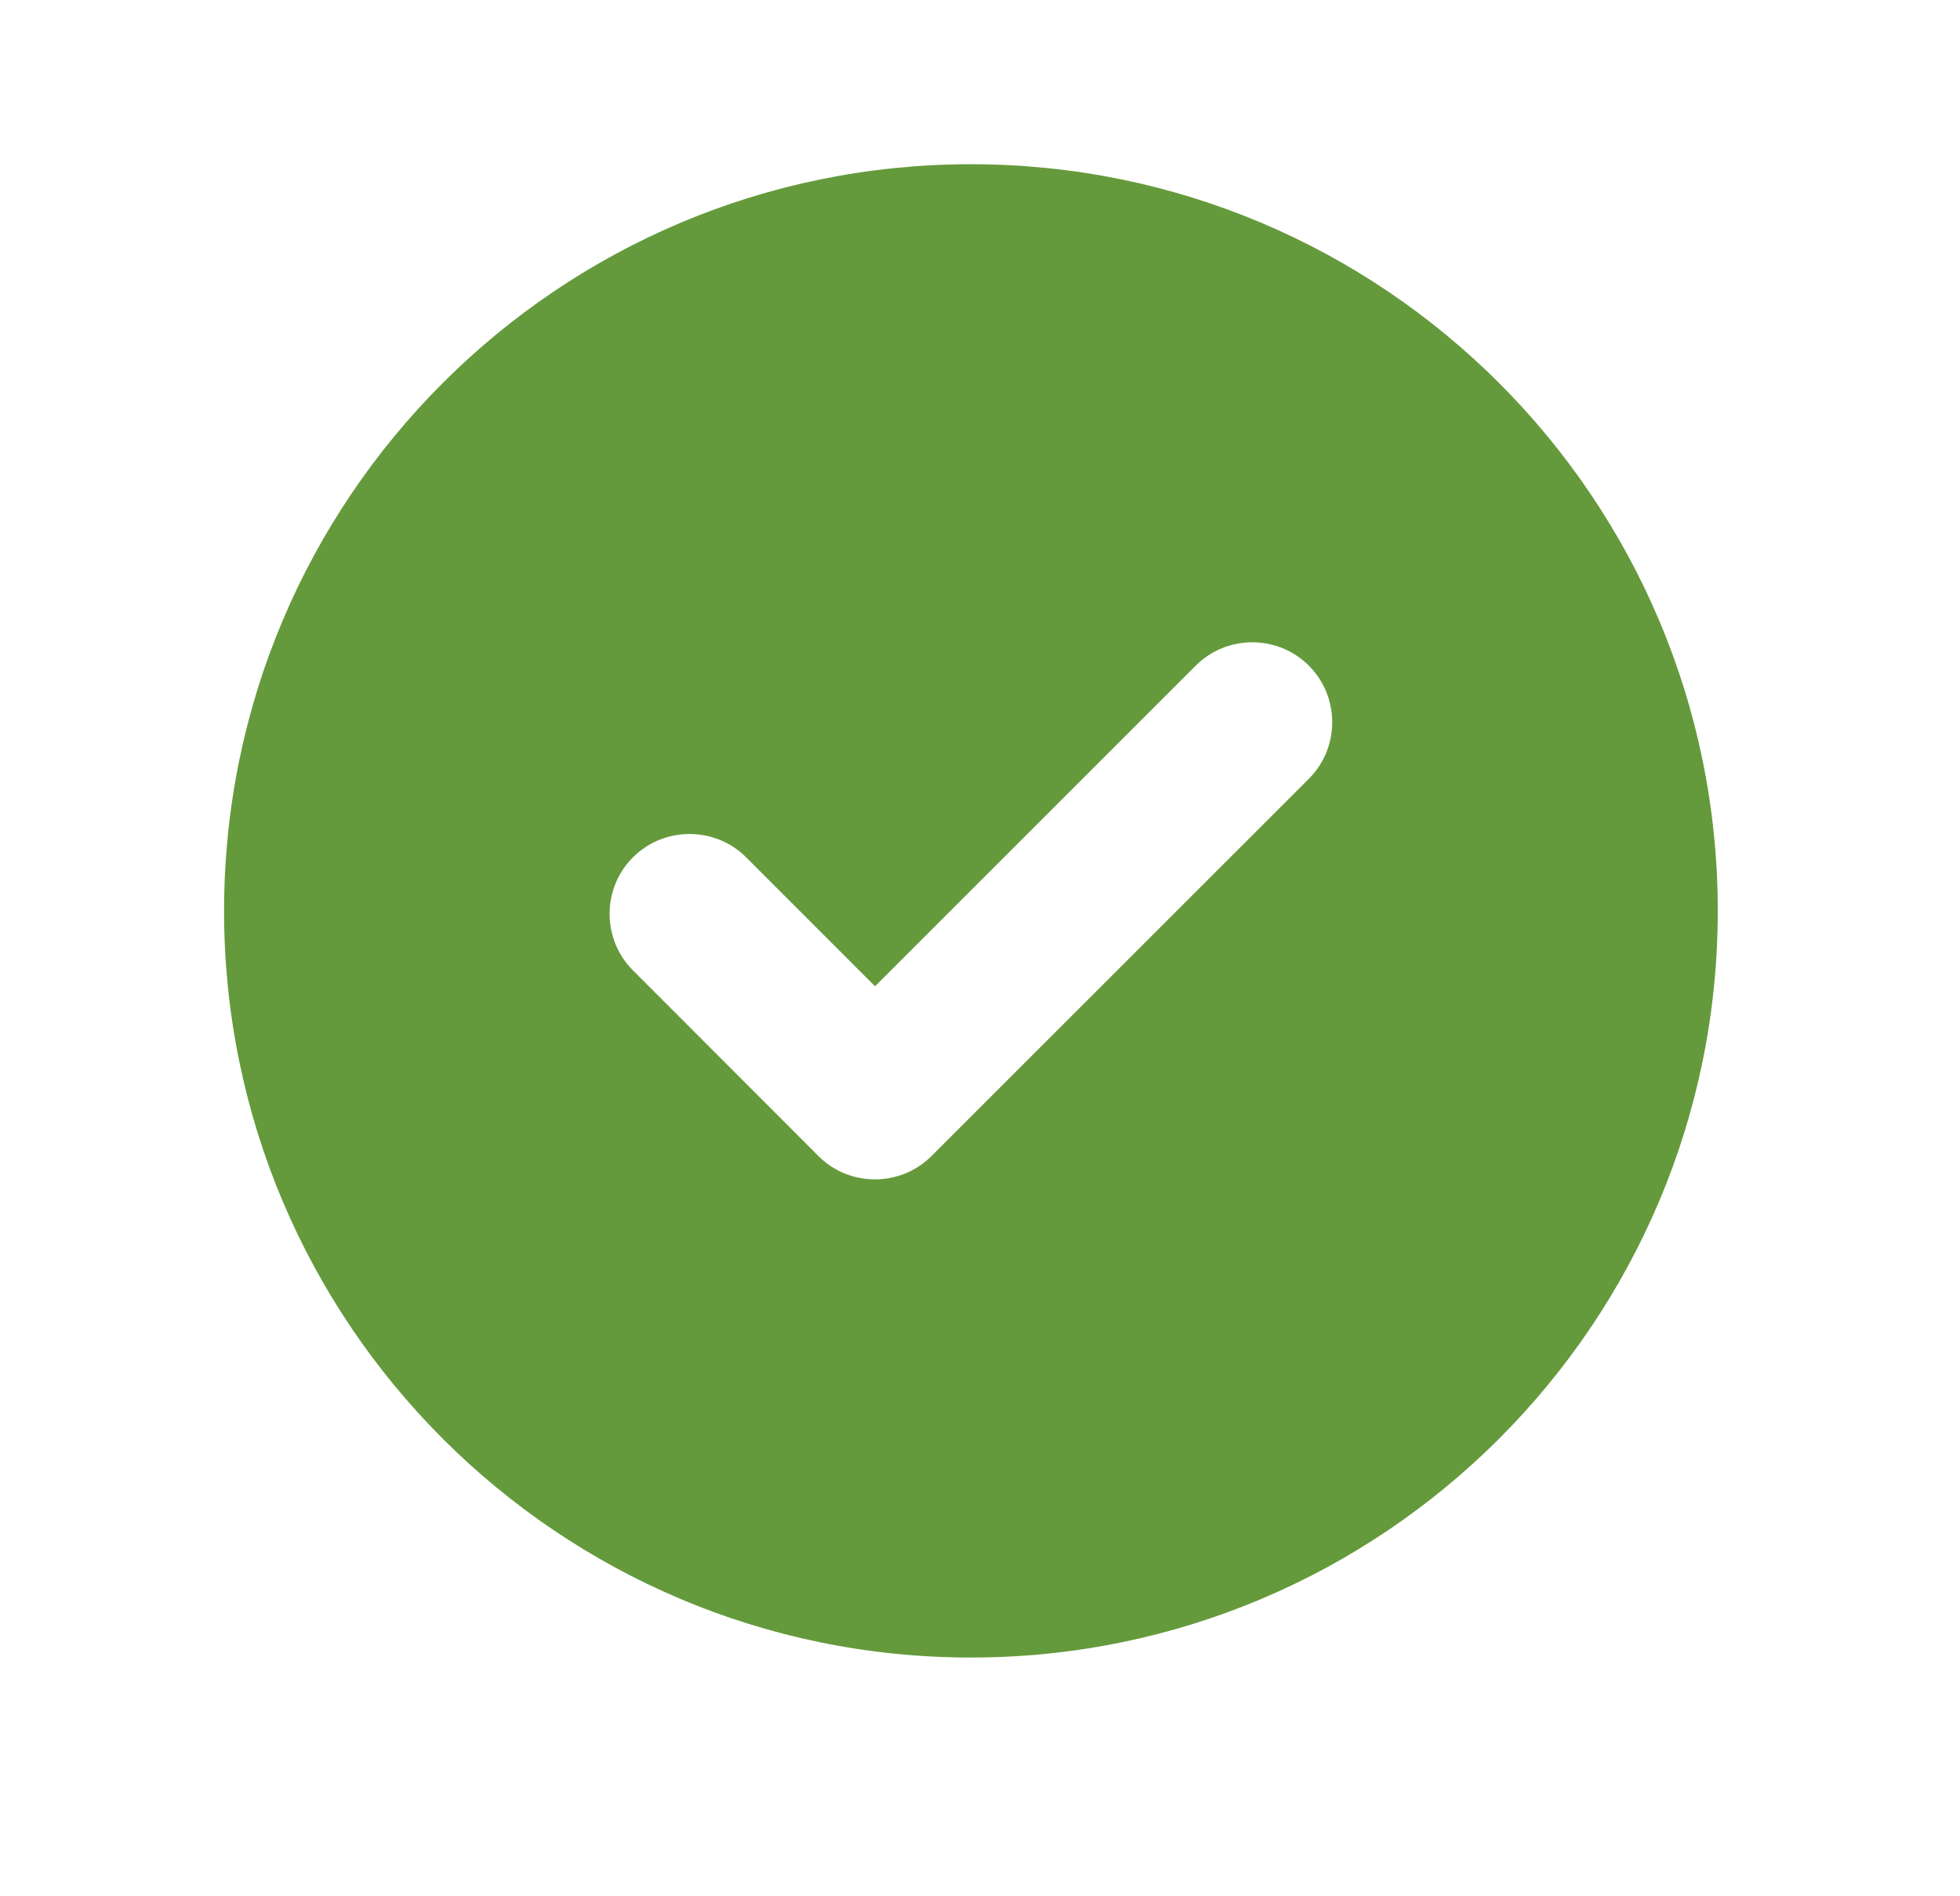
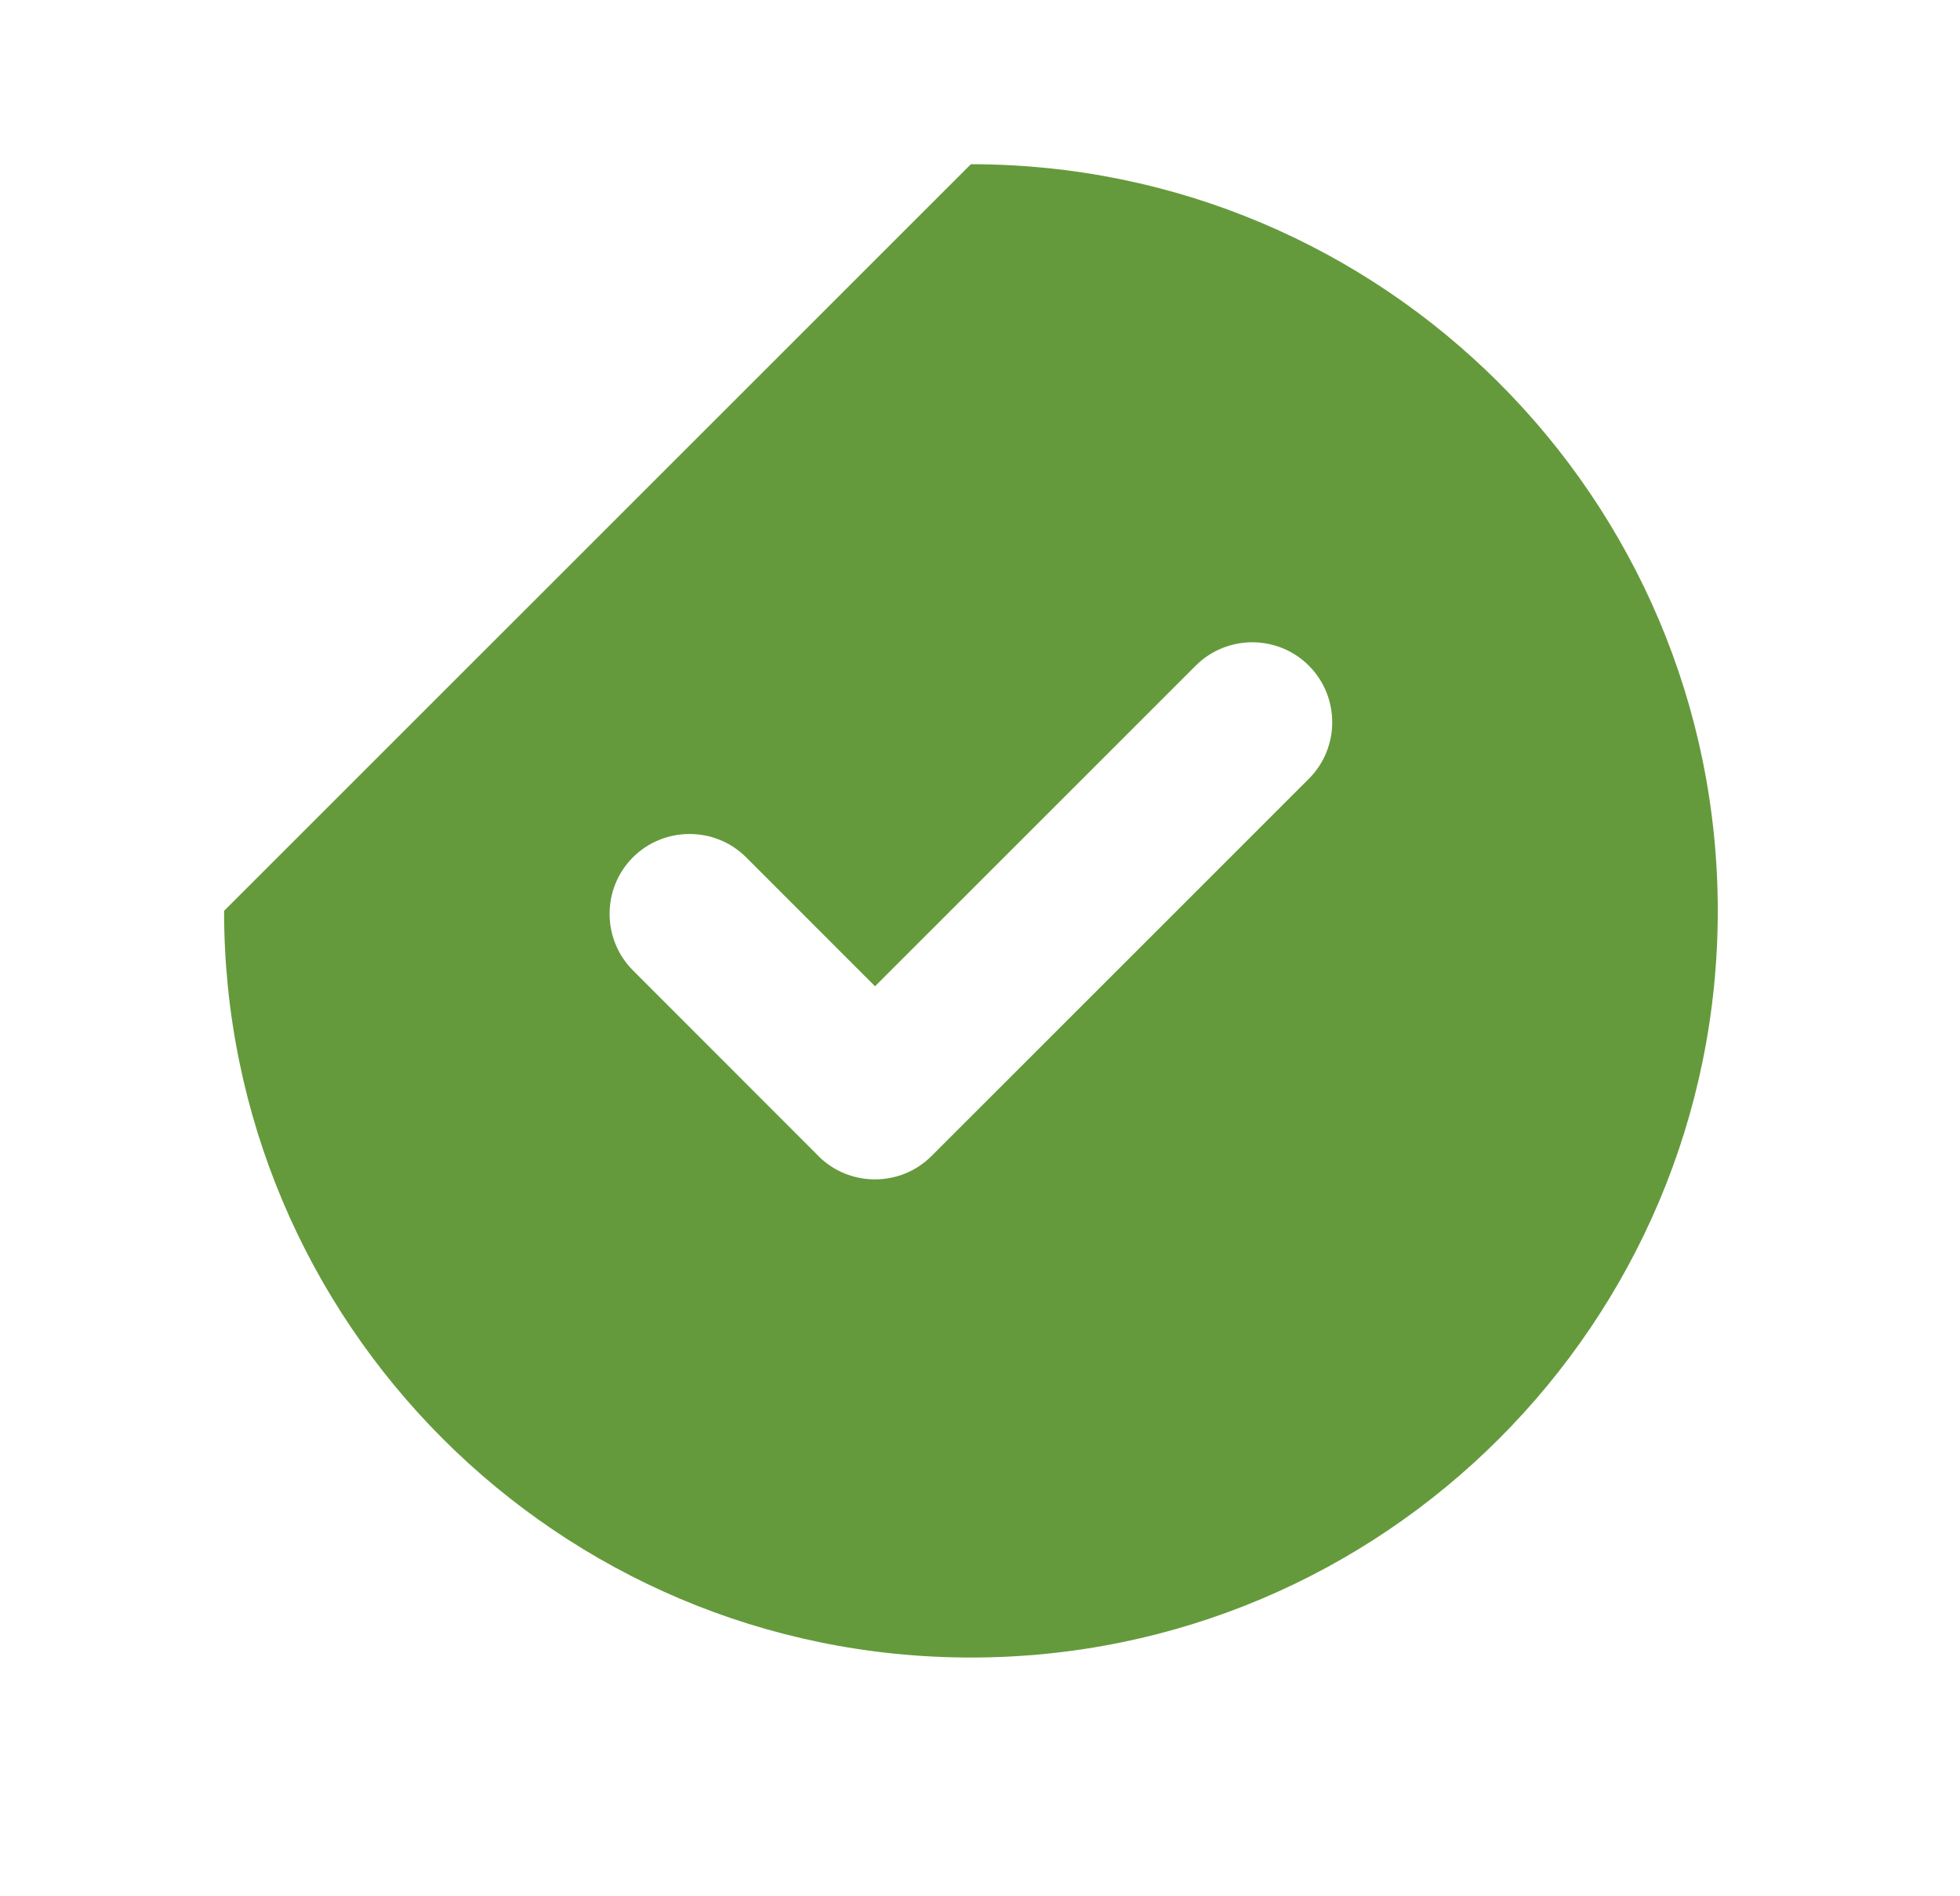
<svg xmlns="http://www.w3.org/2000/svg" fill="none" height="100%" overflow="visible" preserveAspectRatio="none" style="display: block;" viewBox="0 0 31 30" width="100%">
  <g id="fi_14090371">
    <g id="_x0020_1">
      <g id="Vector">
</g>
-       <path clip-rule="evenodd" d="M15.356 2.598C21.879 2.598 27.169 7.887 27.169 14.41C27.169 20.933 21.879 26.223 15.356 26.223C8.834 26.223 3.544 20.933 3.544 14.41C3.544 7.887 8.834 2.598 15.356 2.598ZM12.903 18.247L10.011 15.352C9.519 14.86 9.518 14.056 10.011 13.563C10.504 13.07 11.312 13.073 11.801 13.563L13.84 15.603L18.912 10.531C19.405 10.038 20.209 10.038 20.701 10.531C21.194 11.024 21.194 11.829 20.701 12.321L14.733 18.289C14.241 18.781 13.436 18.782 12.944 18.289C12.93 18.275 12.916 18.261 12.903 18.247Z" fill="#659A3C" fill-rule="evenodd" id="Vector_2" />
+       <path clip-rule="evenodd" d="M15.356 2.598C21.879 2.598 27.169 7.887 27.169 14.41C27.169 20.933 21.879 26.223 15.356 26.223C8.834 26.223 3.544 20.933 3.544 14.41ZM12.903 18.247L10.011 15.352C9.519 14.86 9.518 14.056 10.011 13.563C10.504 13.07 11.312 13.073 11.801 13.563L13.84 15.603L18.912 10.531C19.405 10.038 20.209 10.038 20.701 10.531C21.194 11.024 21.194 11.829 20.701 12.321L14.733 18.289C14.241 18.781 13.436 18.782 12.944 18.289C12.93 18.275 12.916 18.261 12.903 18.247Z" fill="#659A3C" fill-rule="evenodd" id="Vector_2" />
    </g>
  </g>
</svg>